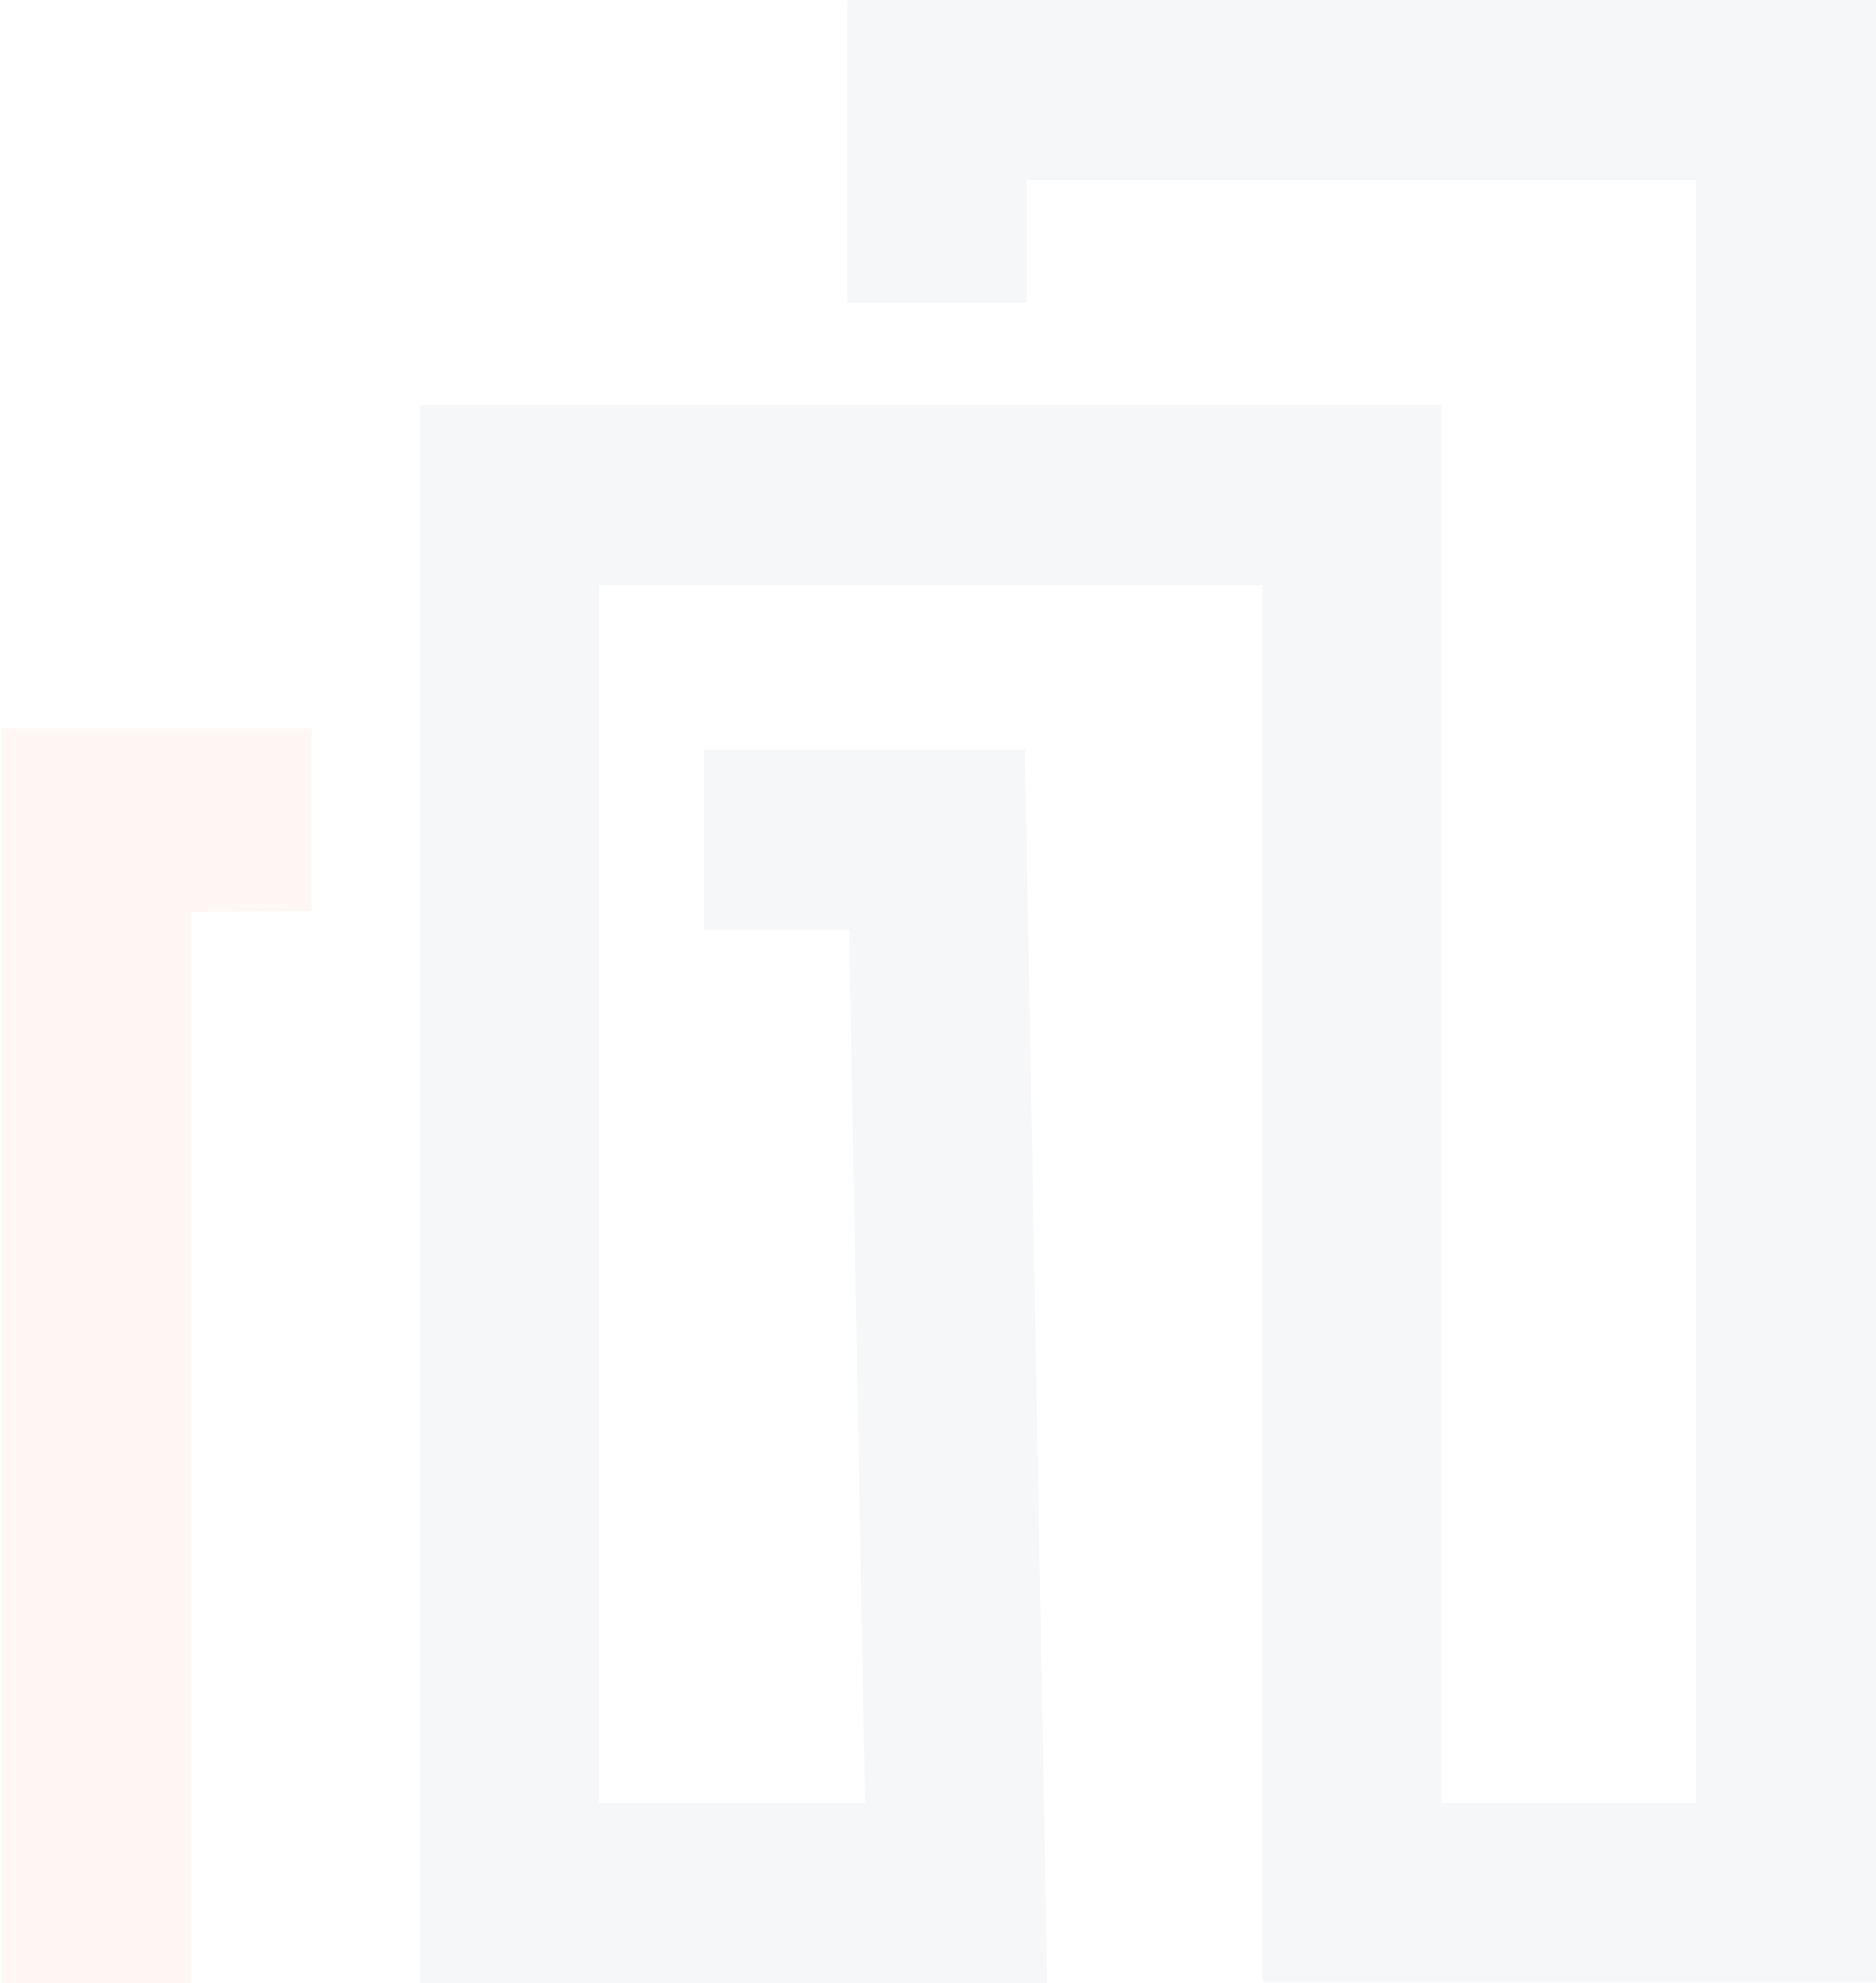
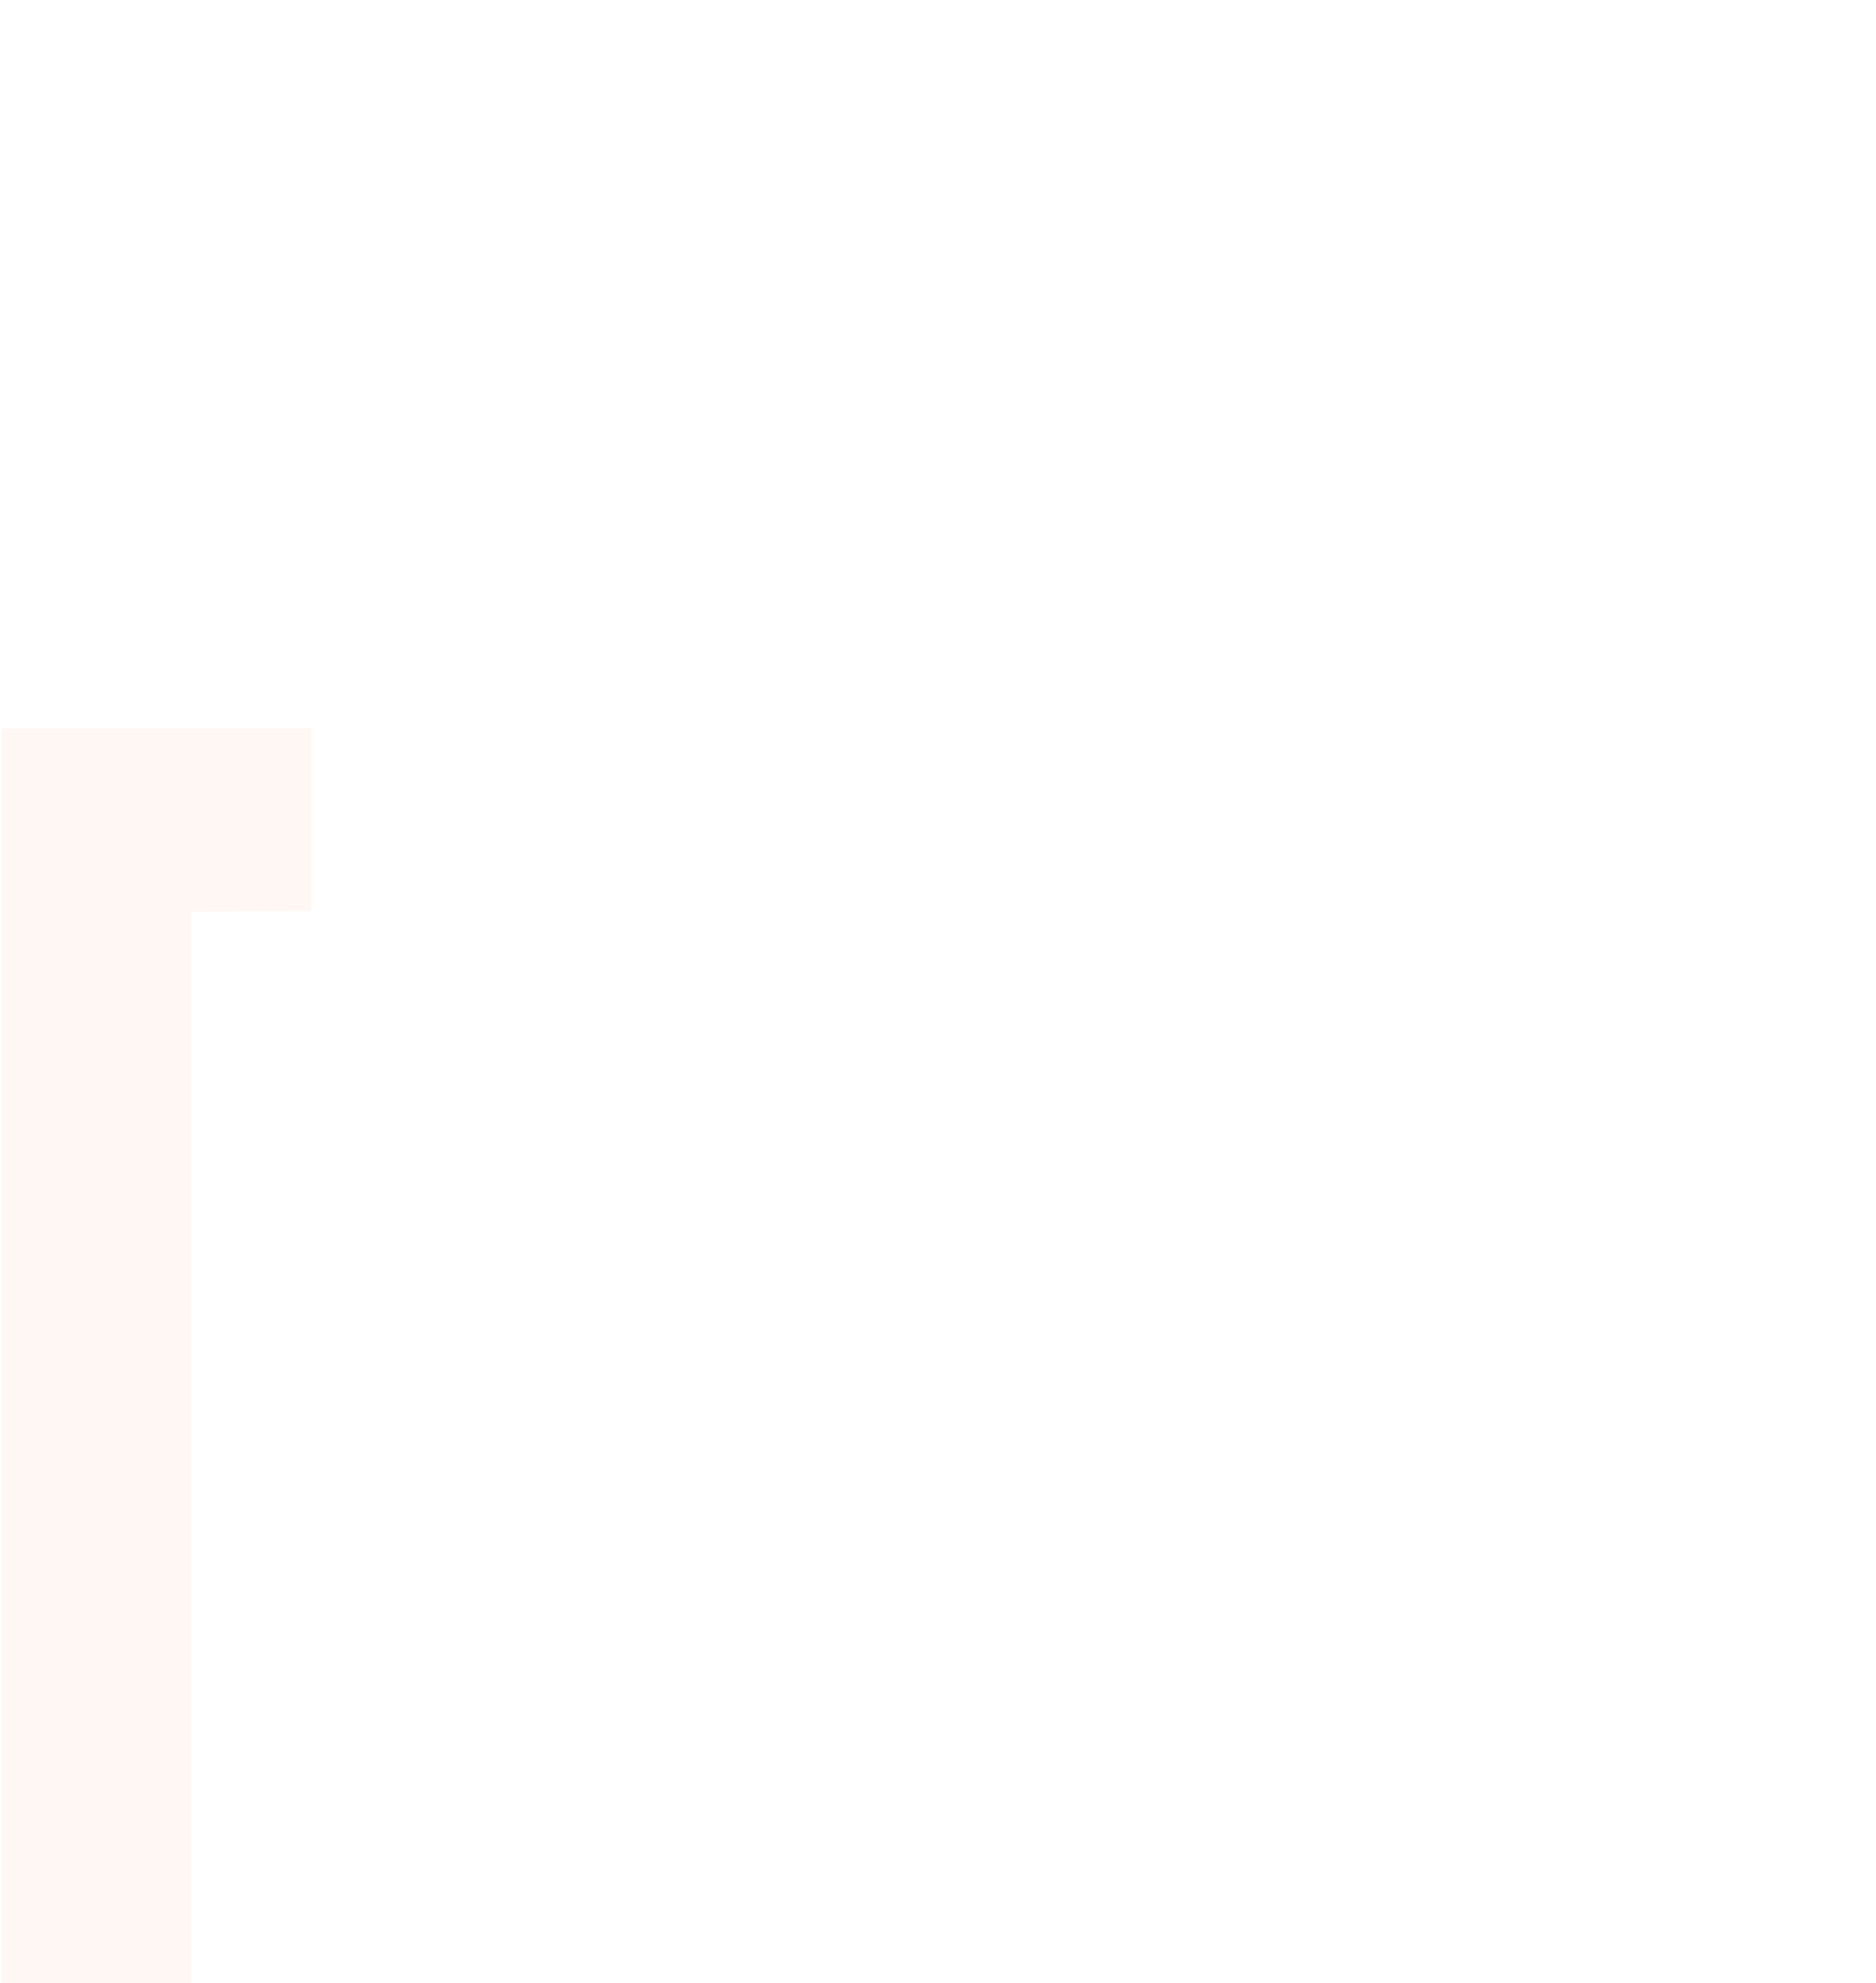
<svg xmlns="http://www.w3.org/2000/svg" width="579" height="612" viewBox="0 0 579 612" fill="none">
  <g opacity="0.05">
-     <path d="M261.555 0.035V93.394H316.826V55.587H523.477V556.327H444.858V124.942H129.617V212.127V303.342V611.964H323.193L316.316 231.331H217.321V286.883H262.064L266.988 556.327H184.888V305.314V212.127V180.494H389.587V611.622H579.003V0.035H261.555Z" fill="#295169" />
    <path d="M96.149 281.103V224.727H0.535V611.963H59.14V281.364L96.149 281.103Z" fill="#E45800" />
  </g>
</svg>